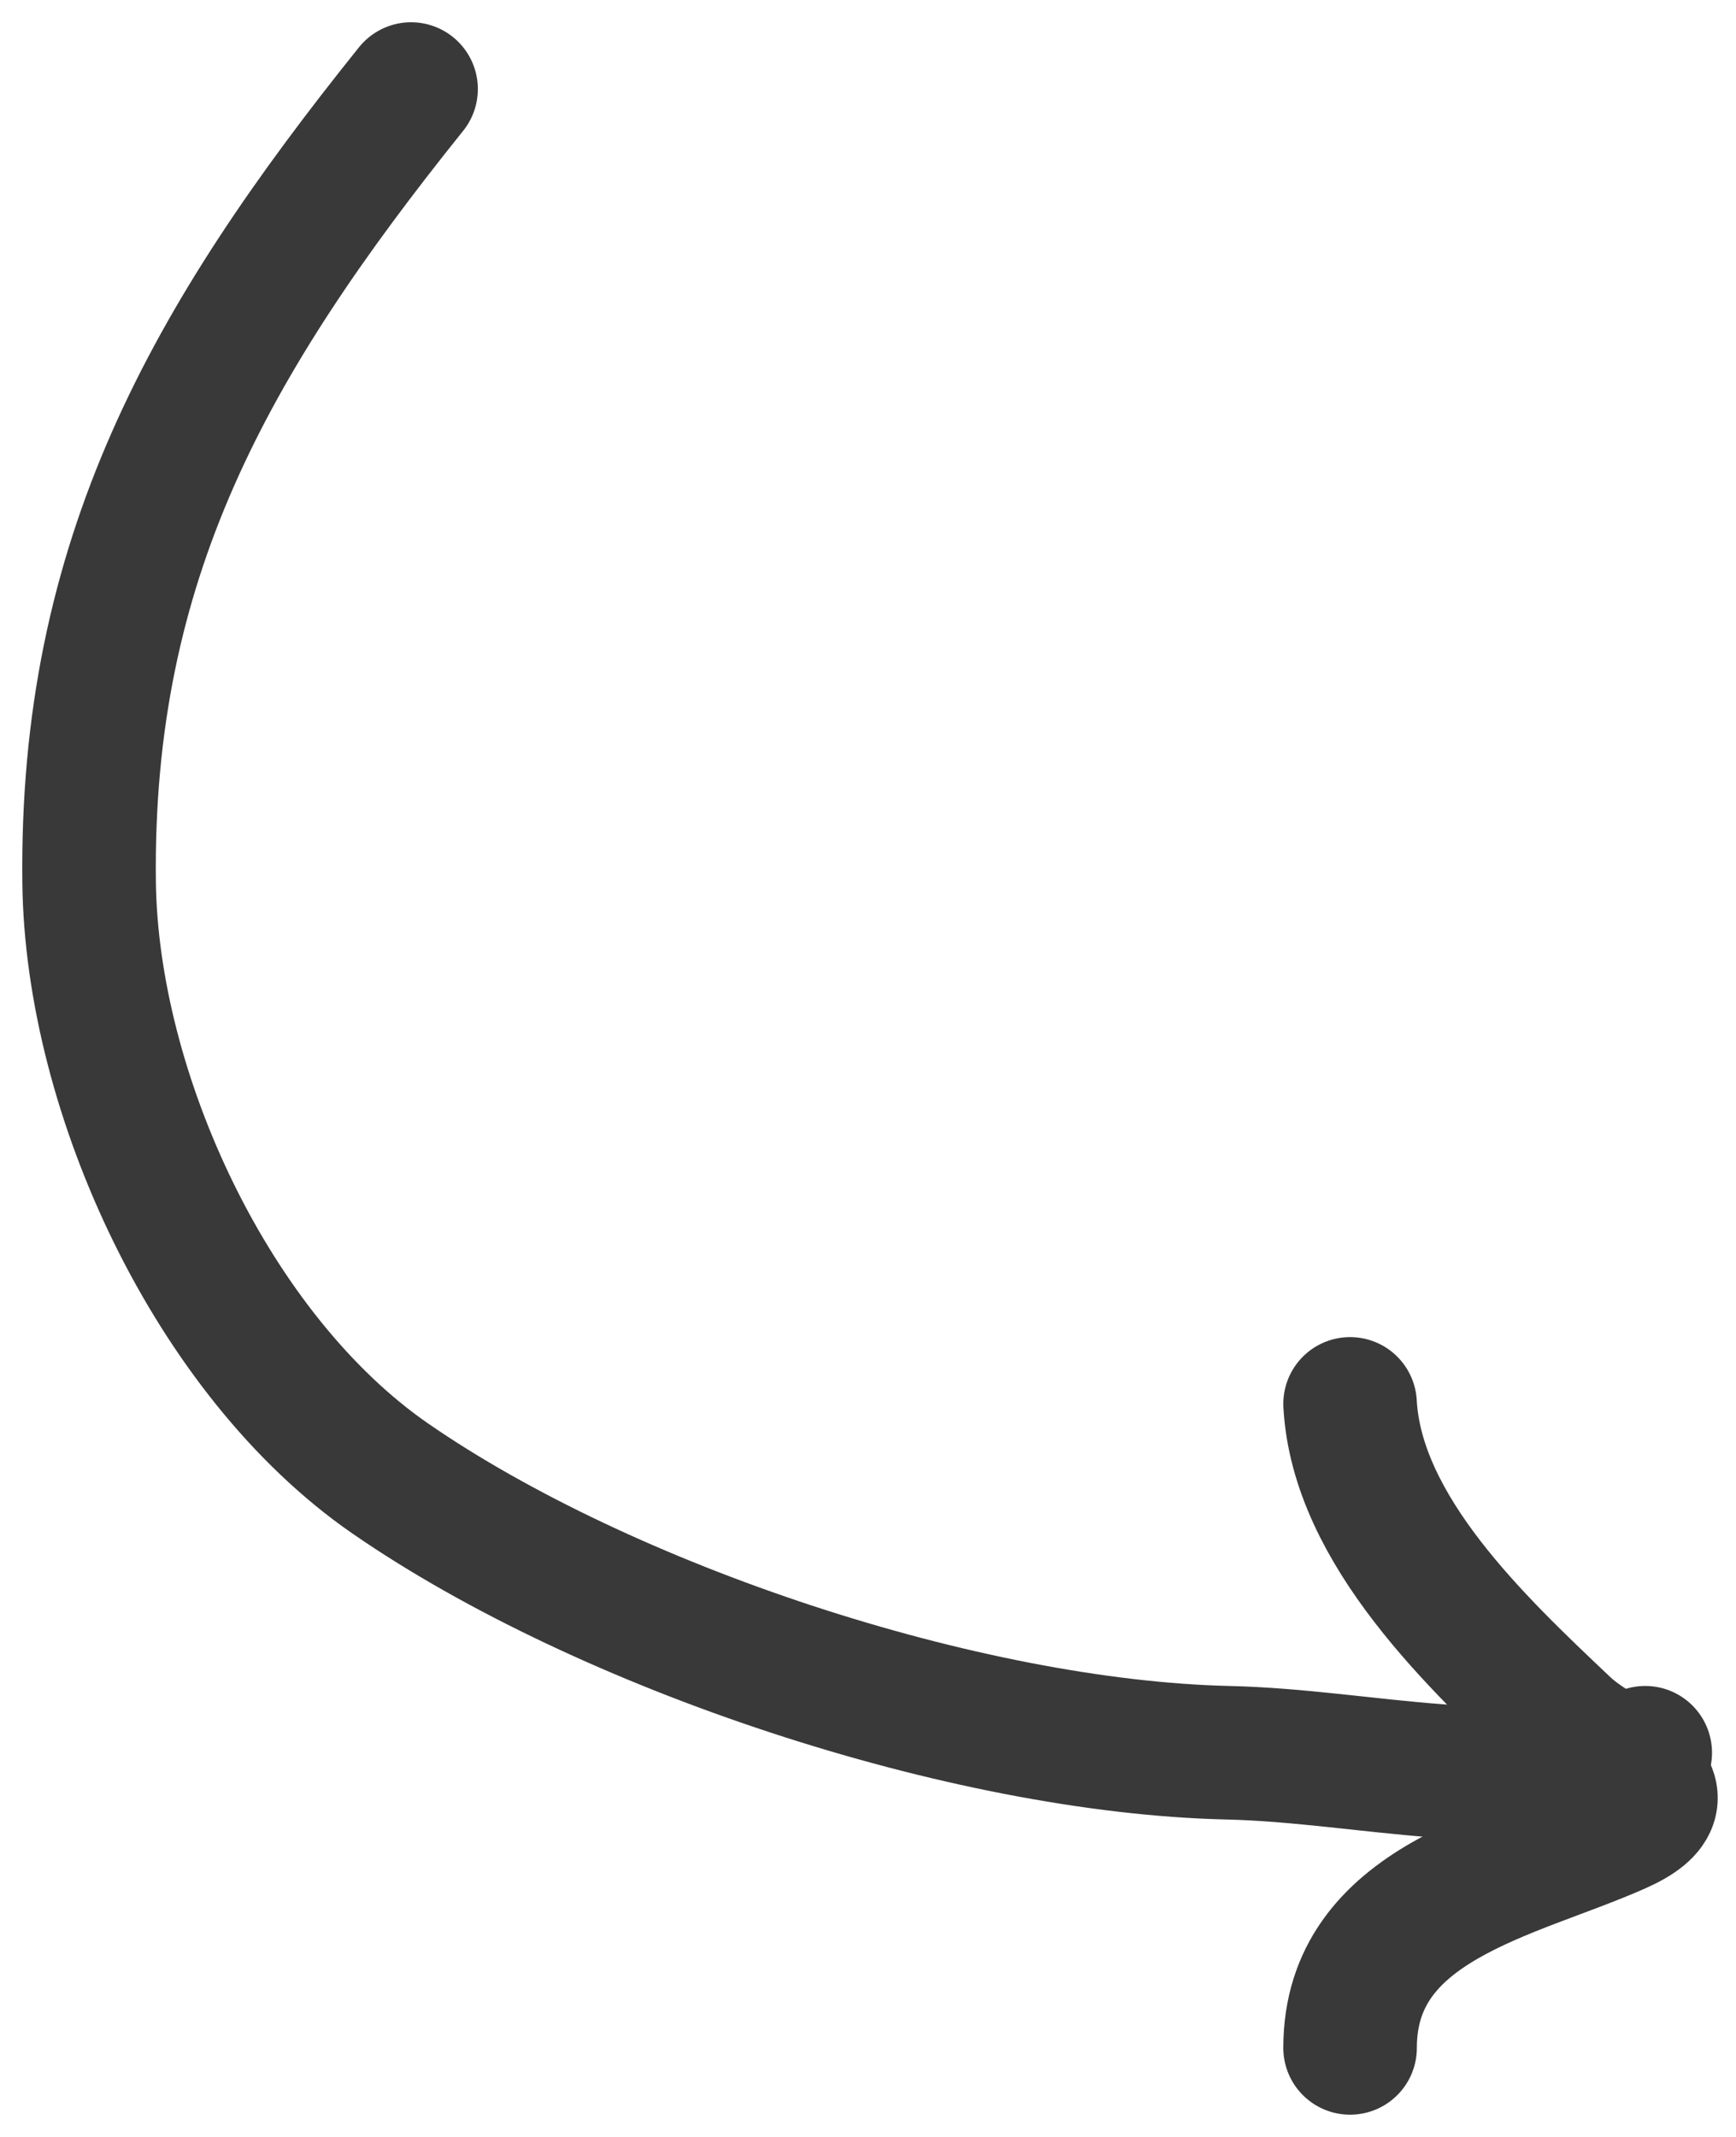
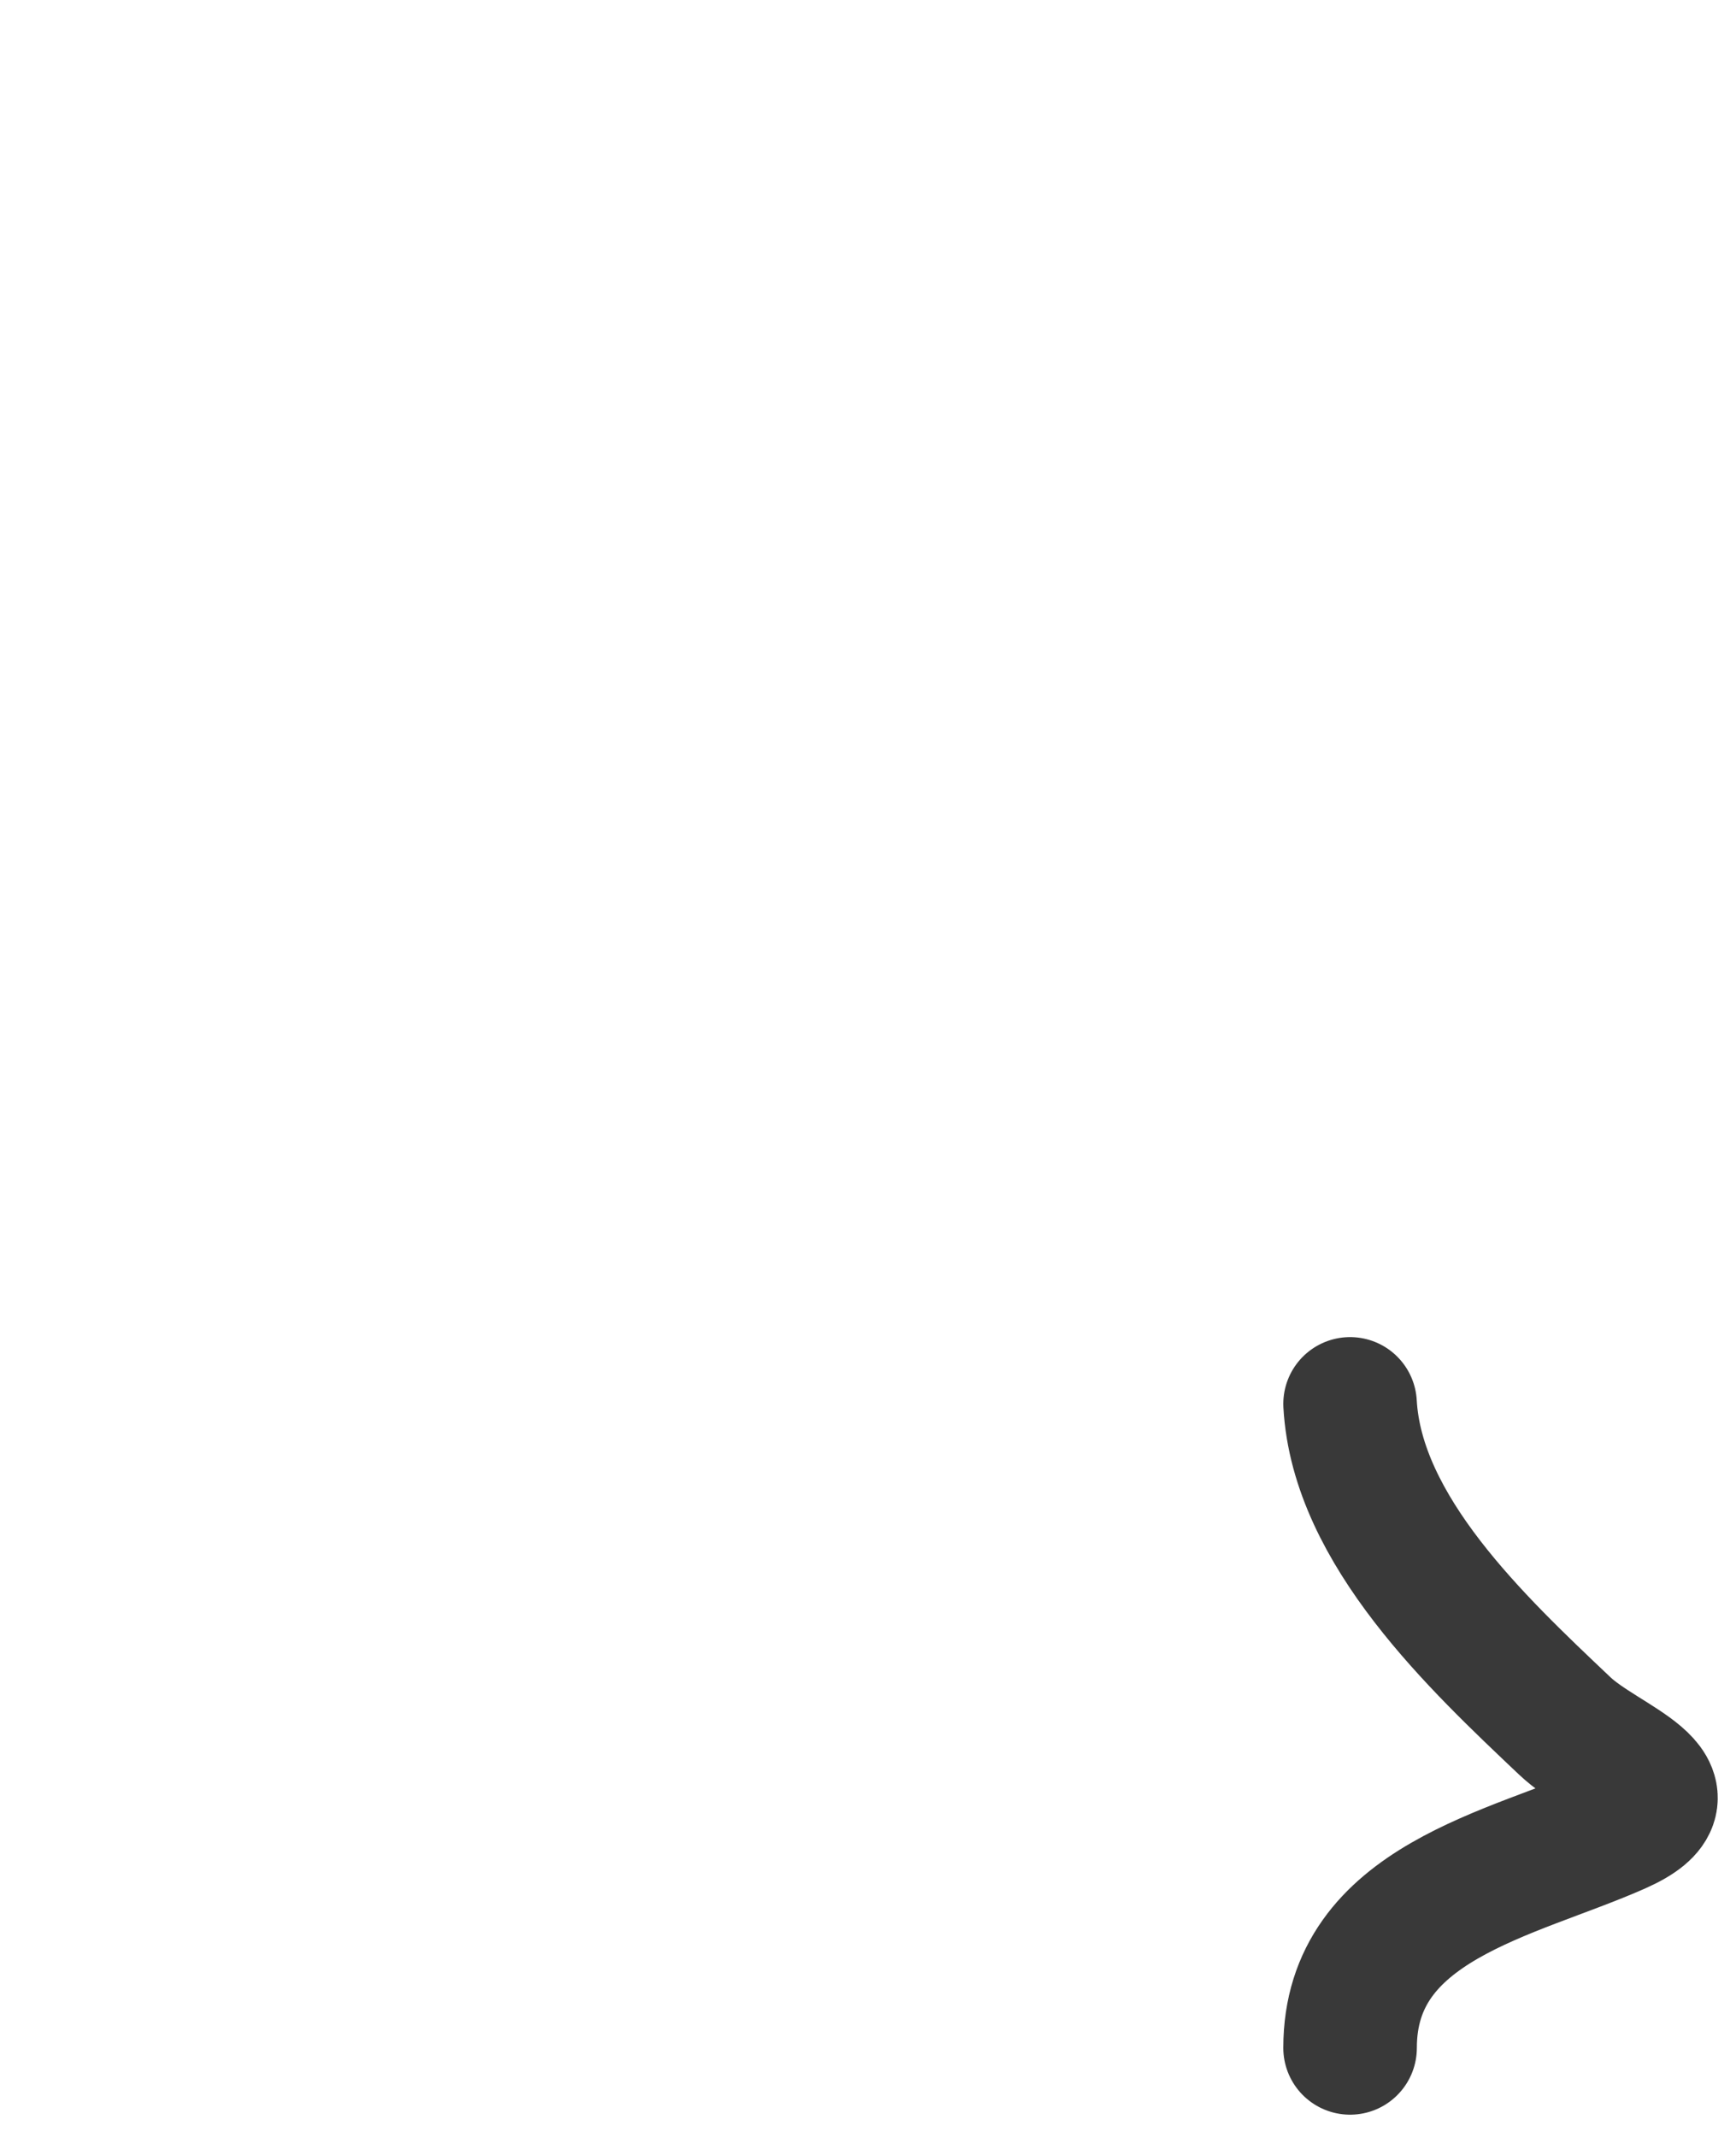
<svg xmlns="http://www.w3.org/2000/svg" width="39" height="48" viewBox="0 0 39 48" fill="none">
-   <path d="M9.235 2C4.683 7.668 1.918 12.589 2.002 19.814C2.057 24.56 4.774 30.449 8.766 33.209C13.598 36.549 21.688 39.234 27.585 39.37C30.726 39.442 33.917 40.385 36.961 39.37" stroke="#393939" stroke-width="3" stroke-linecap="round" />
  <path d="M30.33 31.534C30.488 34.379 33.194 36.912 35.152 38.767C36.059 39.627 38.215 40.218 36.358 41.044C33.977 42.102 30.33 42.733 30.33 46" stroke="#393939" stroke-width="3" stroke-linecap="round" />
</svg>